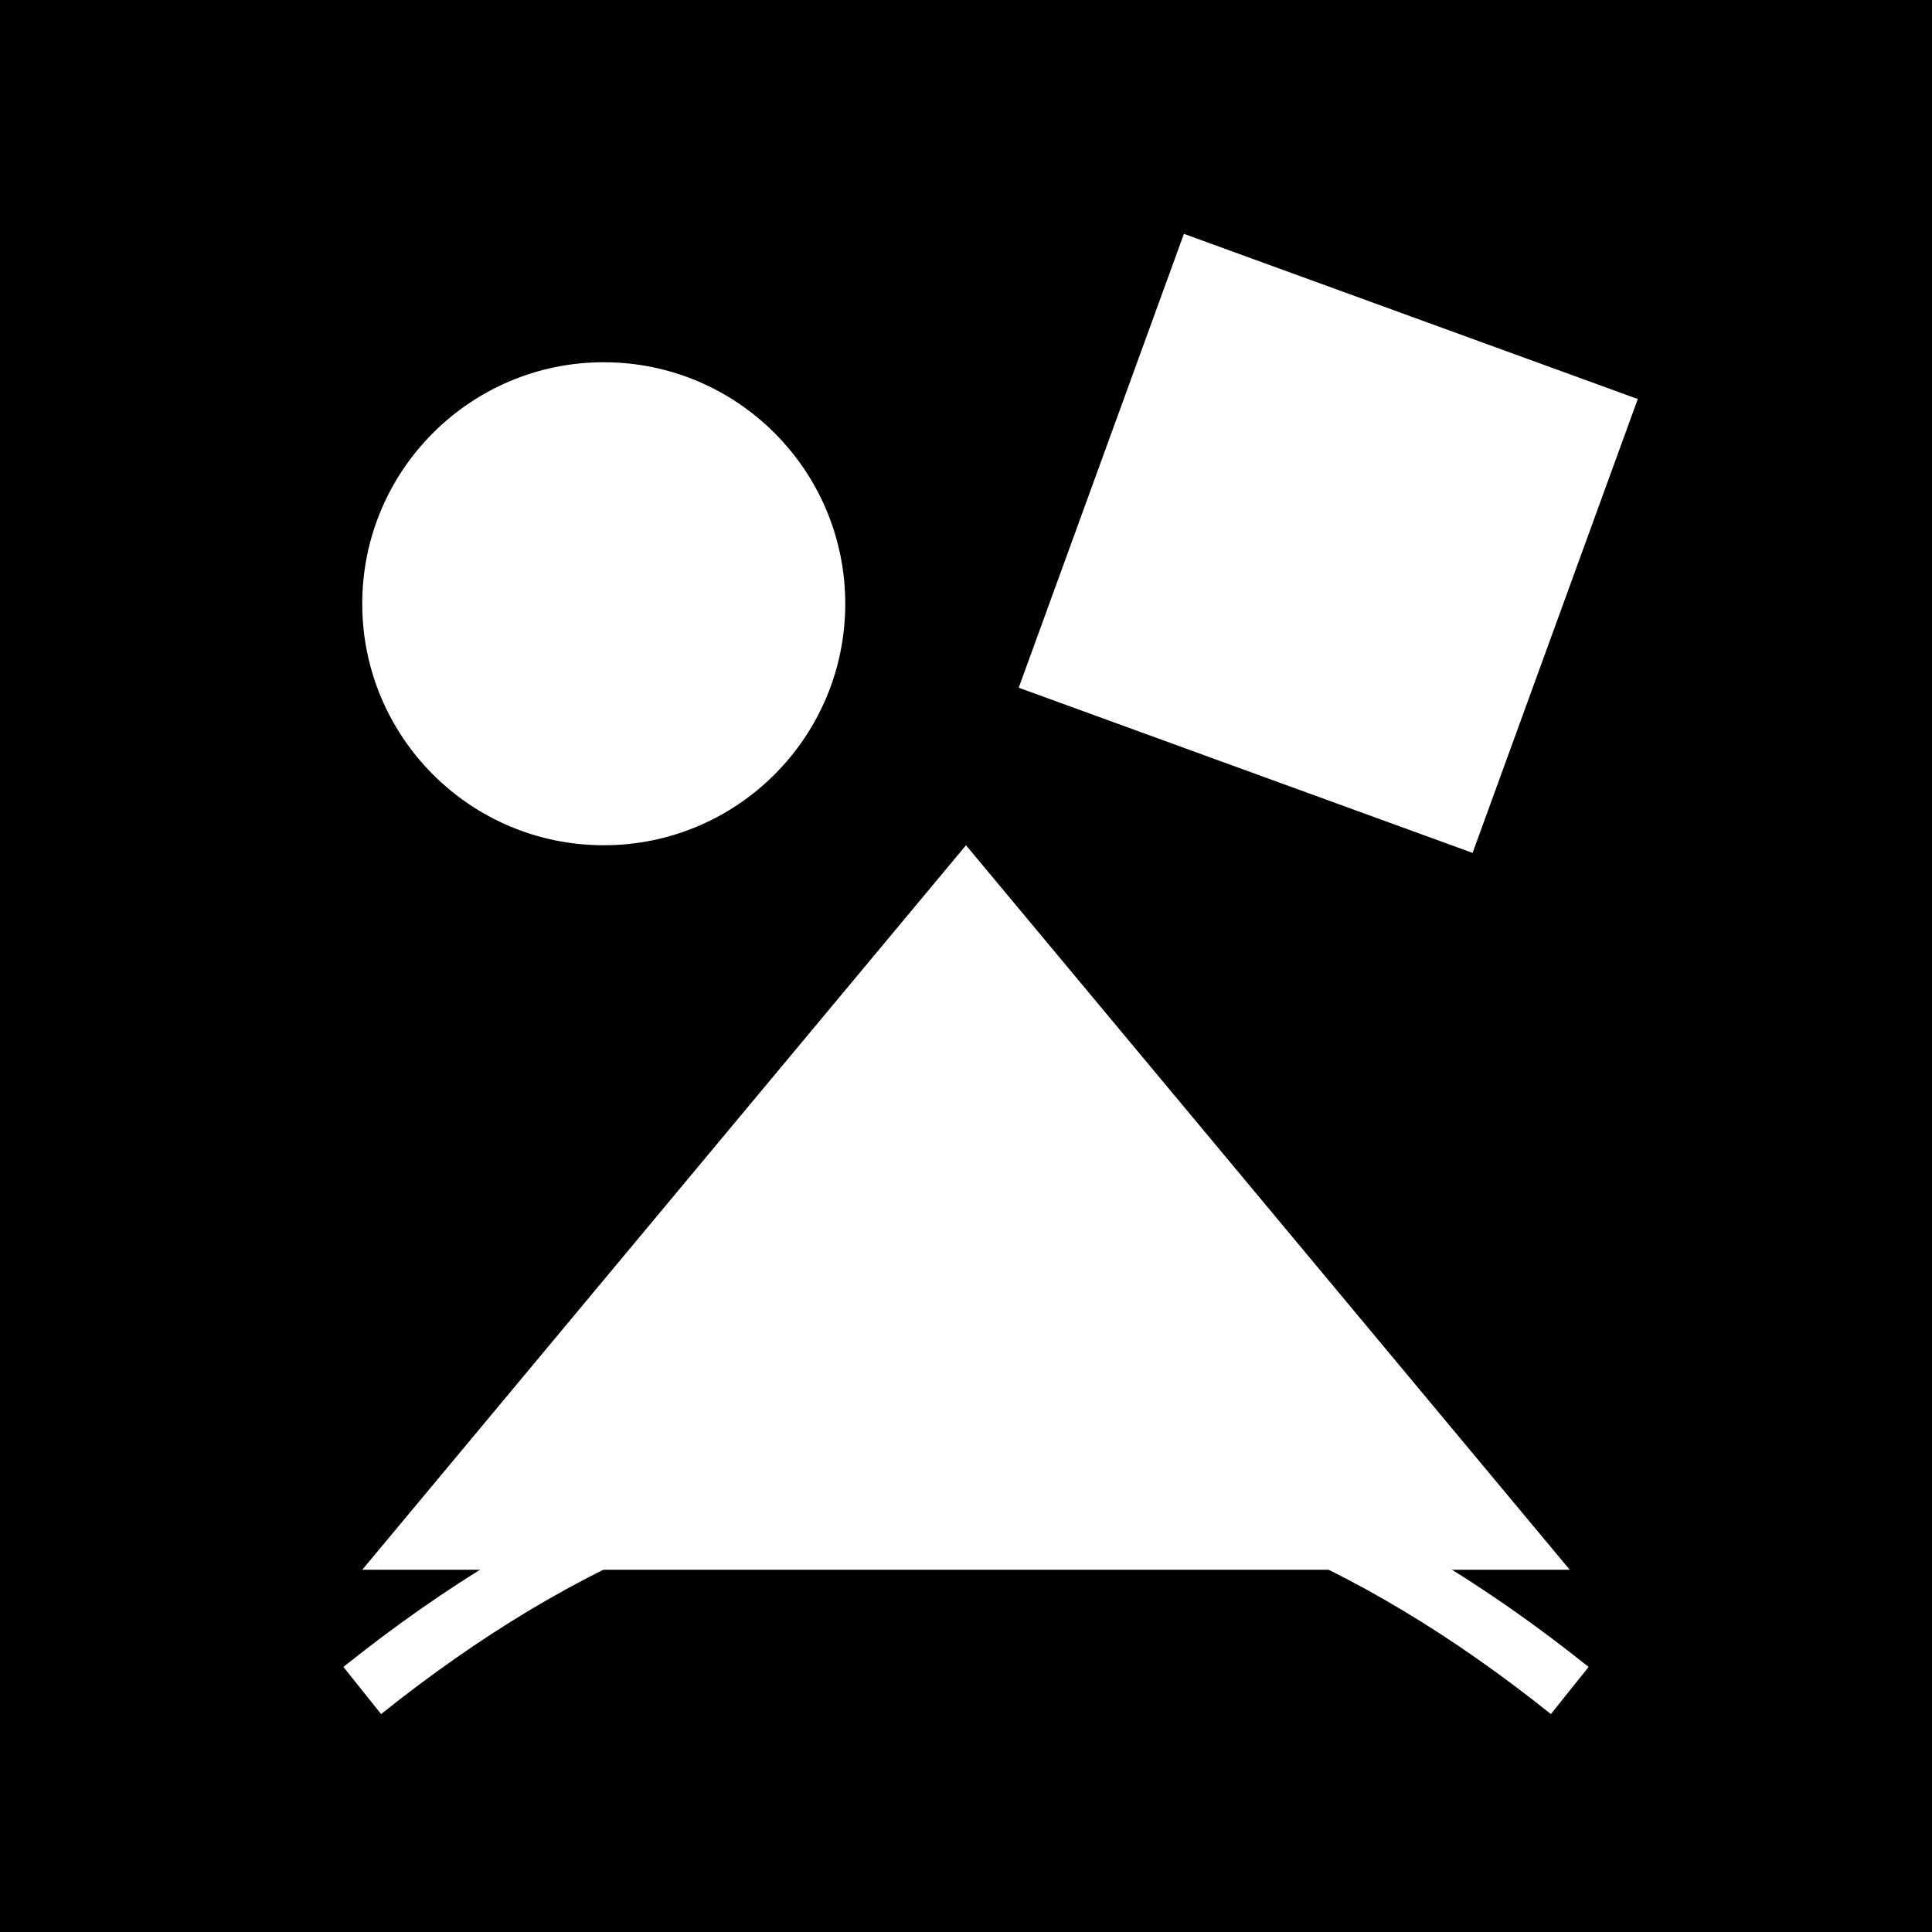
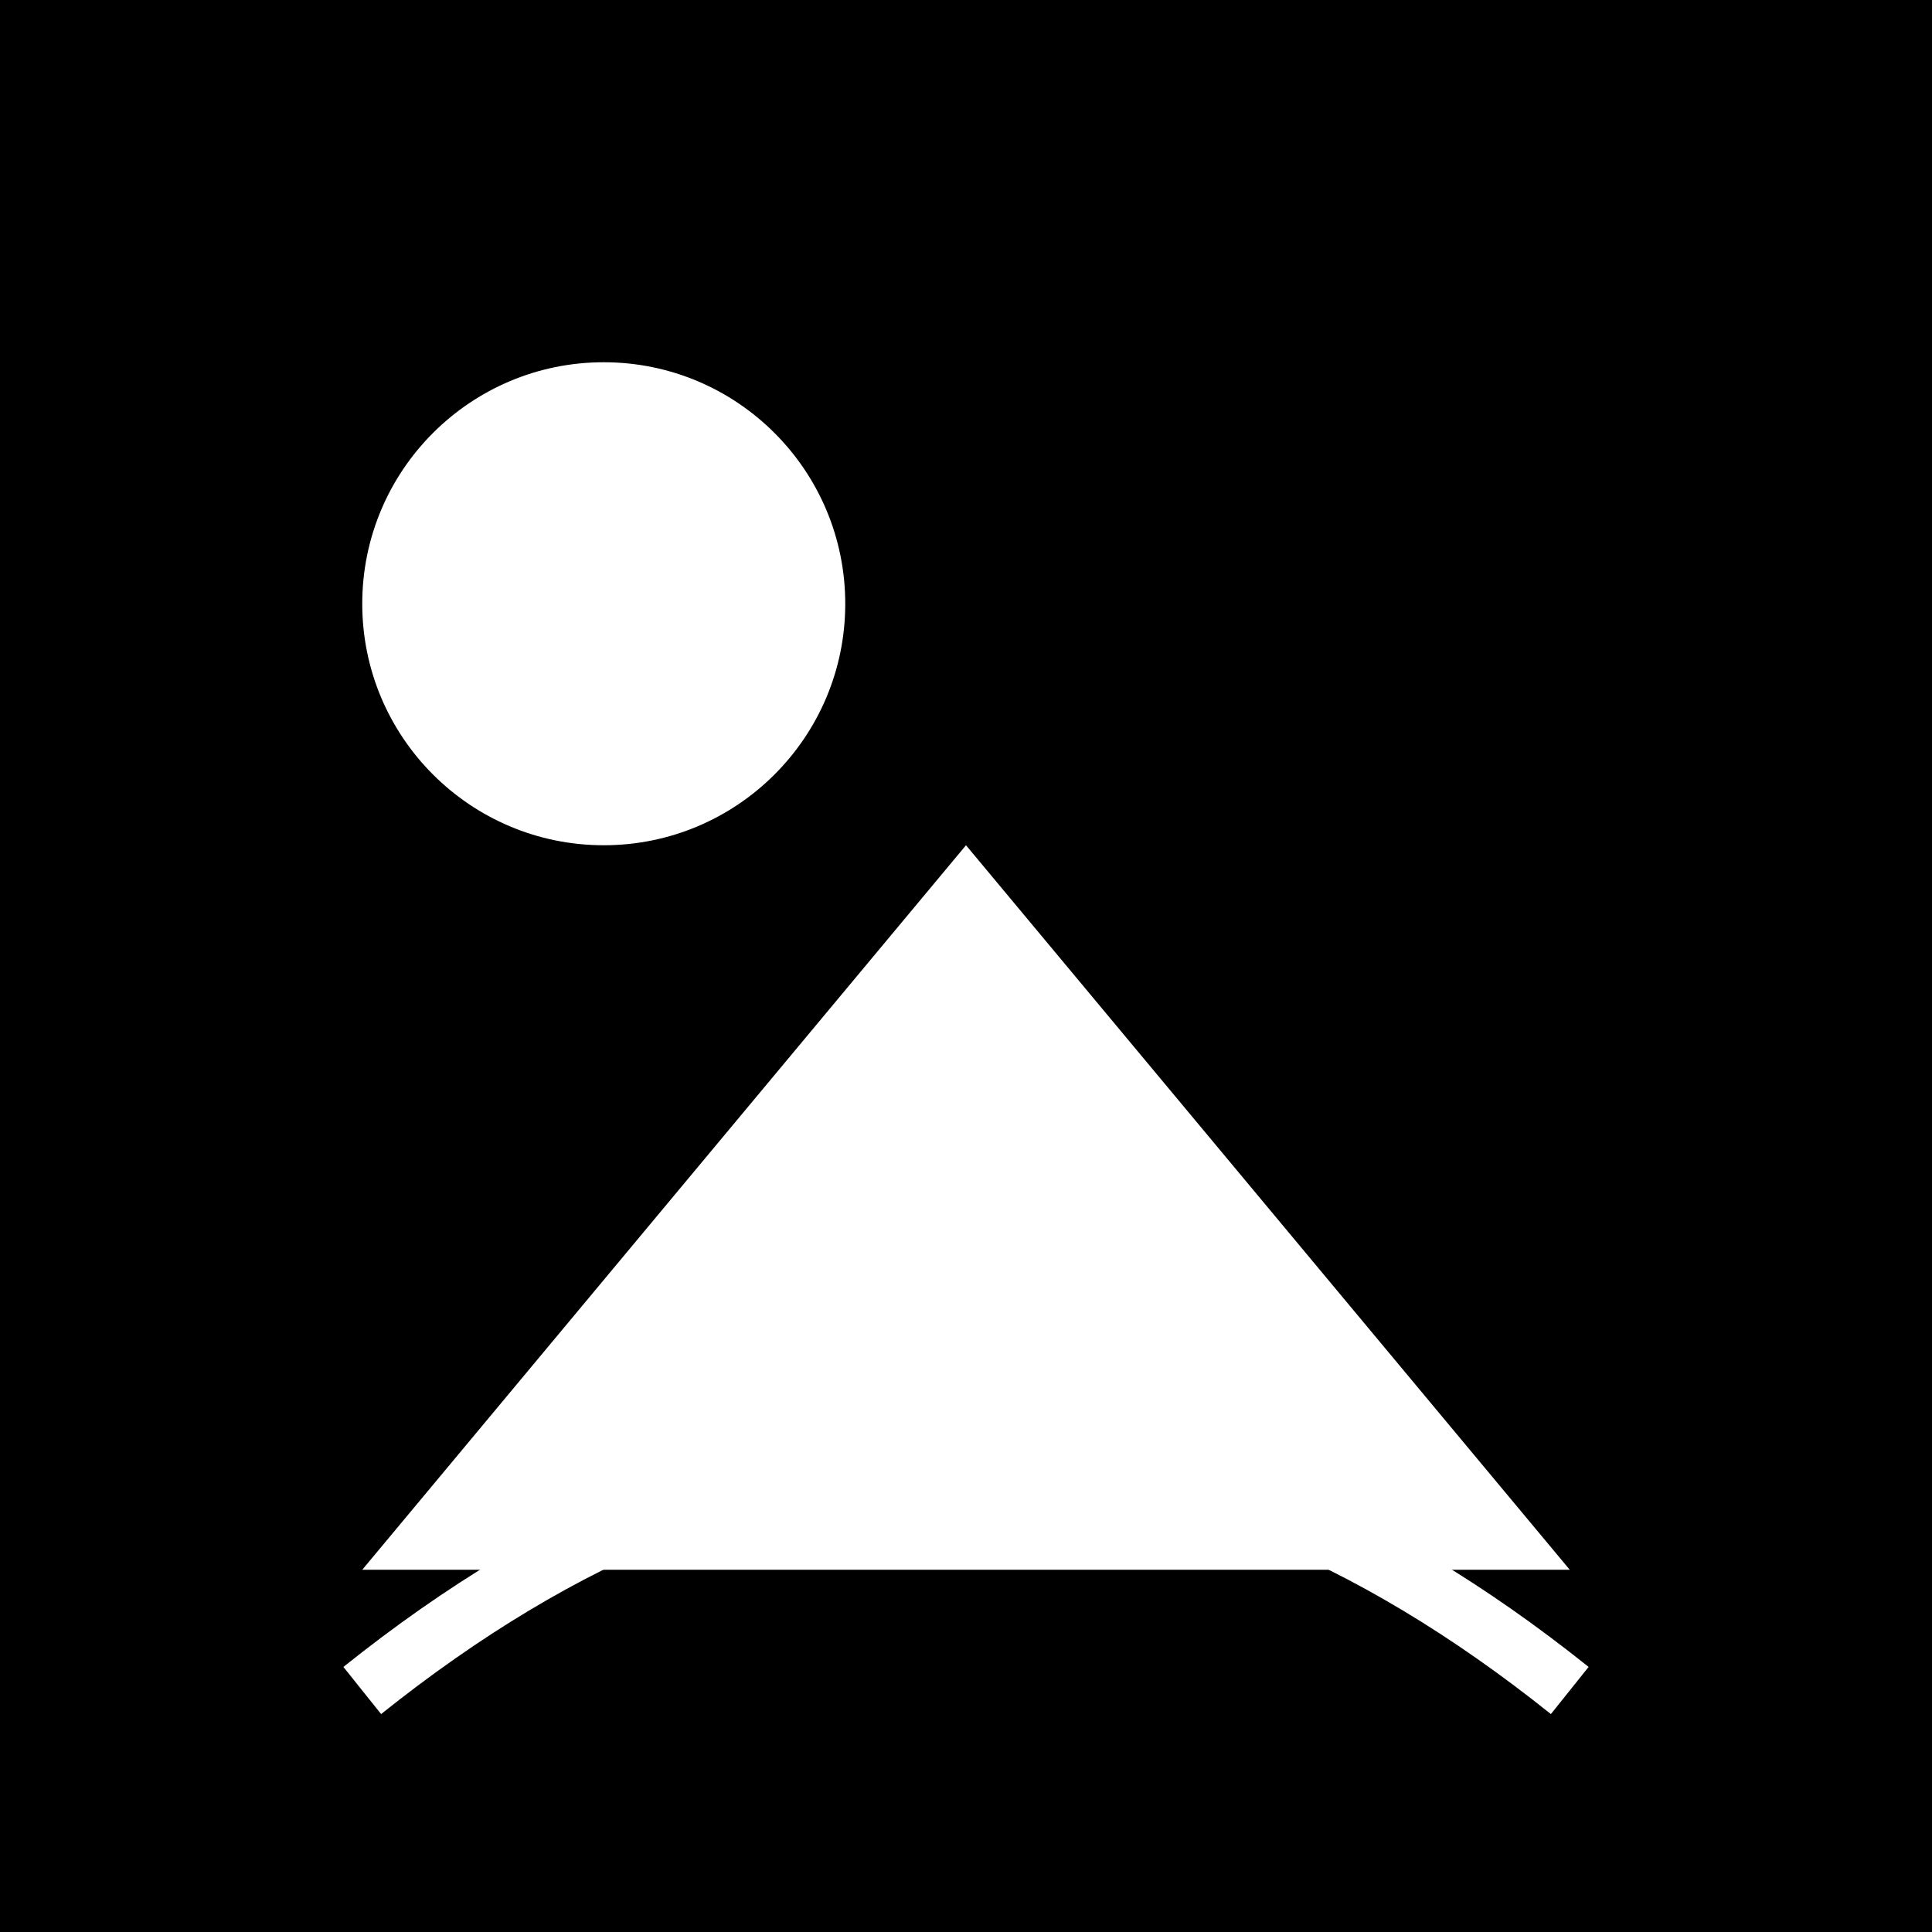
<svg xmlns="http://www.w3.org/2000/svg" width="64" height="64" viewBox="0 0 64 64">
  <rect width="64" height="64" fill="#000" />
  <circle cx="20" cy="20" r="8" fill="#FFF" />
-   <rect x="36" y="10" width="16" height="16" fill="#FFF" transform="rotate(20 44 18)" />
  <polygon points="12,52 32,28 52,52" fill="#FFF" />
  <path d="M12 56 Q32 40 52 56" stroke="#FFF" stroke-width="2" fill="none" />
</svg>